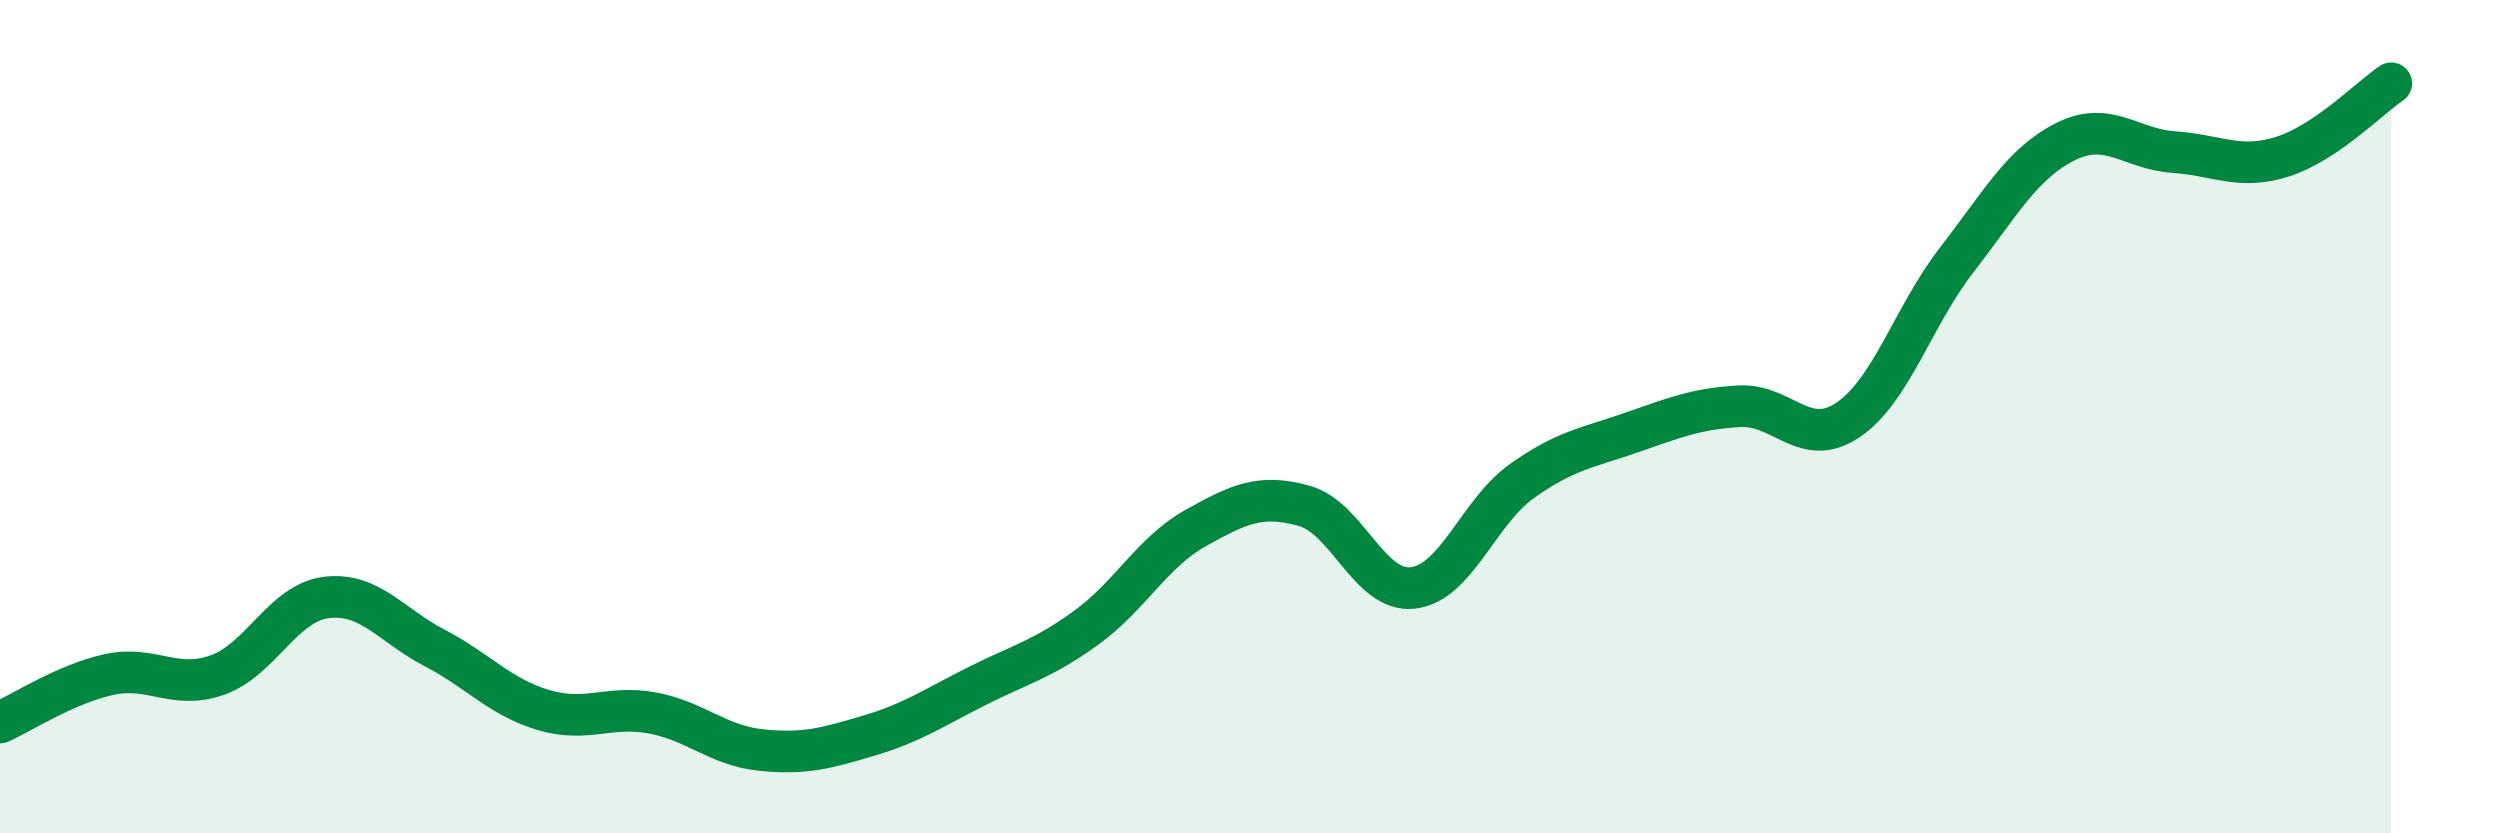
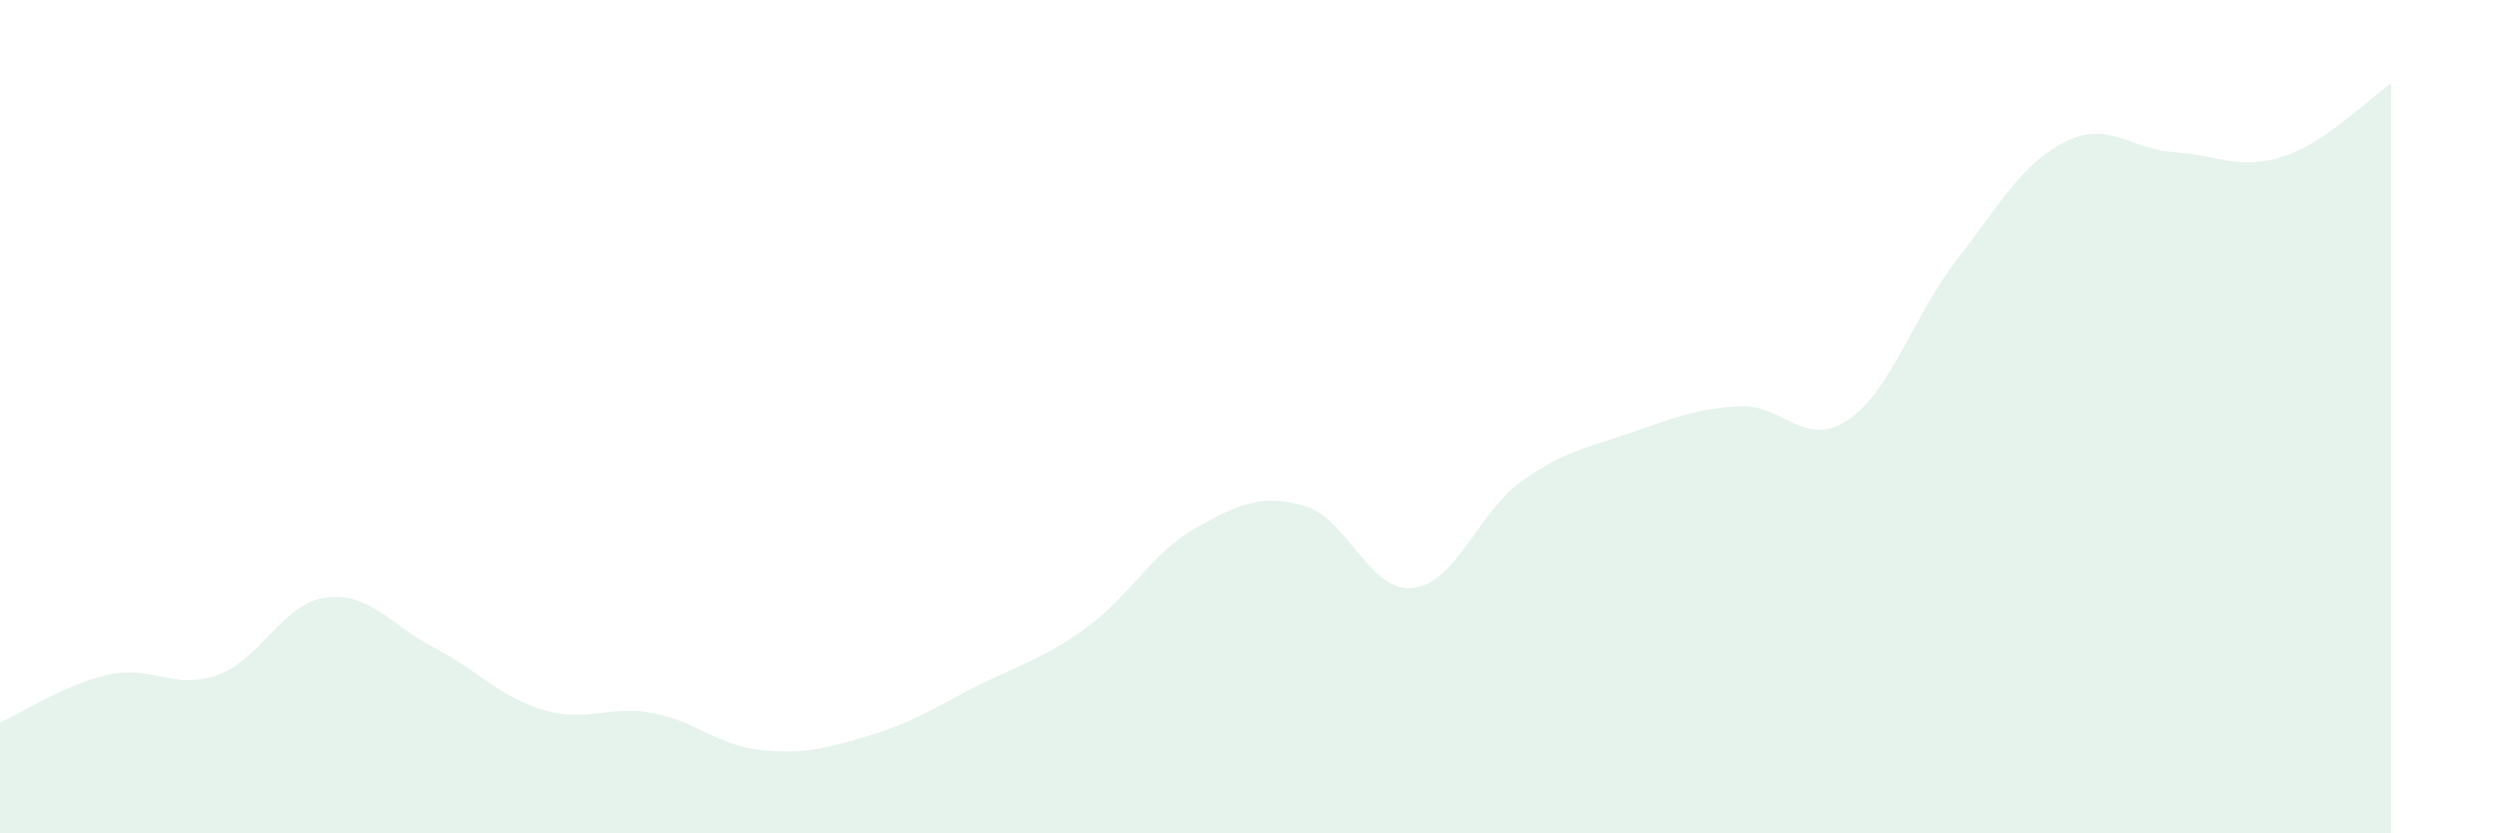
<svg xmlns="http://www.w3.org/2000/svg" width="60" height="20" viewBox="0 0 60 20">
  <path d="M 0,17.34 C 0.52,17.11 1.57,16.42 2.61,16.19 C 3.65,15.96 4.18,16.57 5.22,16.2 C 6.26,15.83 6.79,14.47 7.83,14.34 C 8.87,14.21 9.39,15.01 10.43,15.55 C 11.47,16.09 12,16.73 13.04,17.04 C 14.08,17.35 14.61,16.92 15.65,17.11 C 16.69,17.3 17.22,17.89 18.26,18 C 19.3,18.11 19.83,17.96 20.87,17.65 C 21.91,17.34 22.44,16.97 23.48,16.45 C 24.52,15.93 25.05,15.81 26.09,15.05 C 27.13,14.29 27.66,13.25 28.7,12.67 C 29.74,12.09 30.26,11.85 31.3,12.14 C 32.34,12.43 32.87,14.23 33.91,14.11 C 34.95,13.99 35.48,12.29 36.52,11.55 C 37.56,10.81 38.09,10.75 39.13,10.39 C 40.17,10.03 40.7,9.81 41.74,9.75 C 42.78,9.69 43.31,10.78 44.35,10.08 C 45.39,9.38 45.92,7.58 46.96,6.24 C 48,4.9 48.53,3.92 49.57,3.4 C 50.61,2.88 51.13,3.58 52.17,3.65 C 53.21,3.72 53.74,4.09 54.78,3.76 C 55.82,3.43 56.87,2.35 57.39,2L57.39 20L0 20Z" fill="#008740" opacity="0.1" stroke-linecap="round" stroke-linejoin="round" />
-   <path d="M 0,17.34 C 0.52,17.11 1.57,16.42 2.61,16.19 C 3.65,15.96 4.18,16.57 5.22,16.2 C 6.26,15.83 6.79,14.47 7.83,14.34 C 8.87,14.21 9.39,15.01 10.43,15.55 C 11.47,16.09 12,16.73 13.04,17.04 C 14.08,17.35 14.61,16.92 15.65,17.11 C 16.69,17.3 17.22,17.89 18.26,18 C 19.3,18.11 19.83,17.96 20.87,17.65 C 21.91,17.34 22.44,16.97 23.48,16.45 C 24.52,15.93 25.05,15.81 26.09,15.05 C 27.13,14.29 27.66,13.25 28.7,12.67 C 29.74,12.09 30.26,11.85 31.3,12.14 C 32.34,12.43 32.87,14.23 33.91,14.11 C 34.95,13.99 35.48,12.29 36.52,11.55 C 37.56,10.81 38.09,10.75 39.13,10.39 C 40.17,10.03 40.7,9.81 41.74,9.75 C 42.78,9.69 43.31,10.78 44.35,10.08 C 45.39,9.38 45.92,7.58 46.96,6.24 C 48,4.9 48.53,3.92 49.57,3.4 C 50.61,2.88 51.13,3.58 52.17,3.65 C 53.21,3.72 53.74,4.09 54.78,3.76 C 55.82,3.43 56.87,2.35 57.39,2" stroke="#008740" stroke-width="1" fill="none" stroke-linecap="round" stroke-linejoin="round" />
</svg>